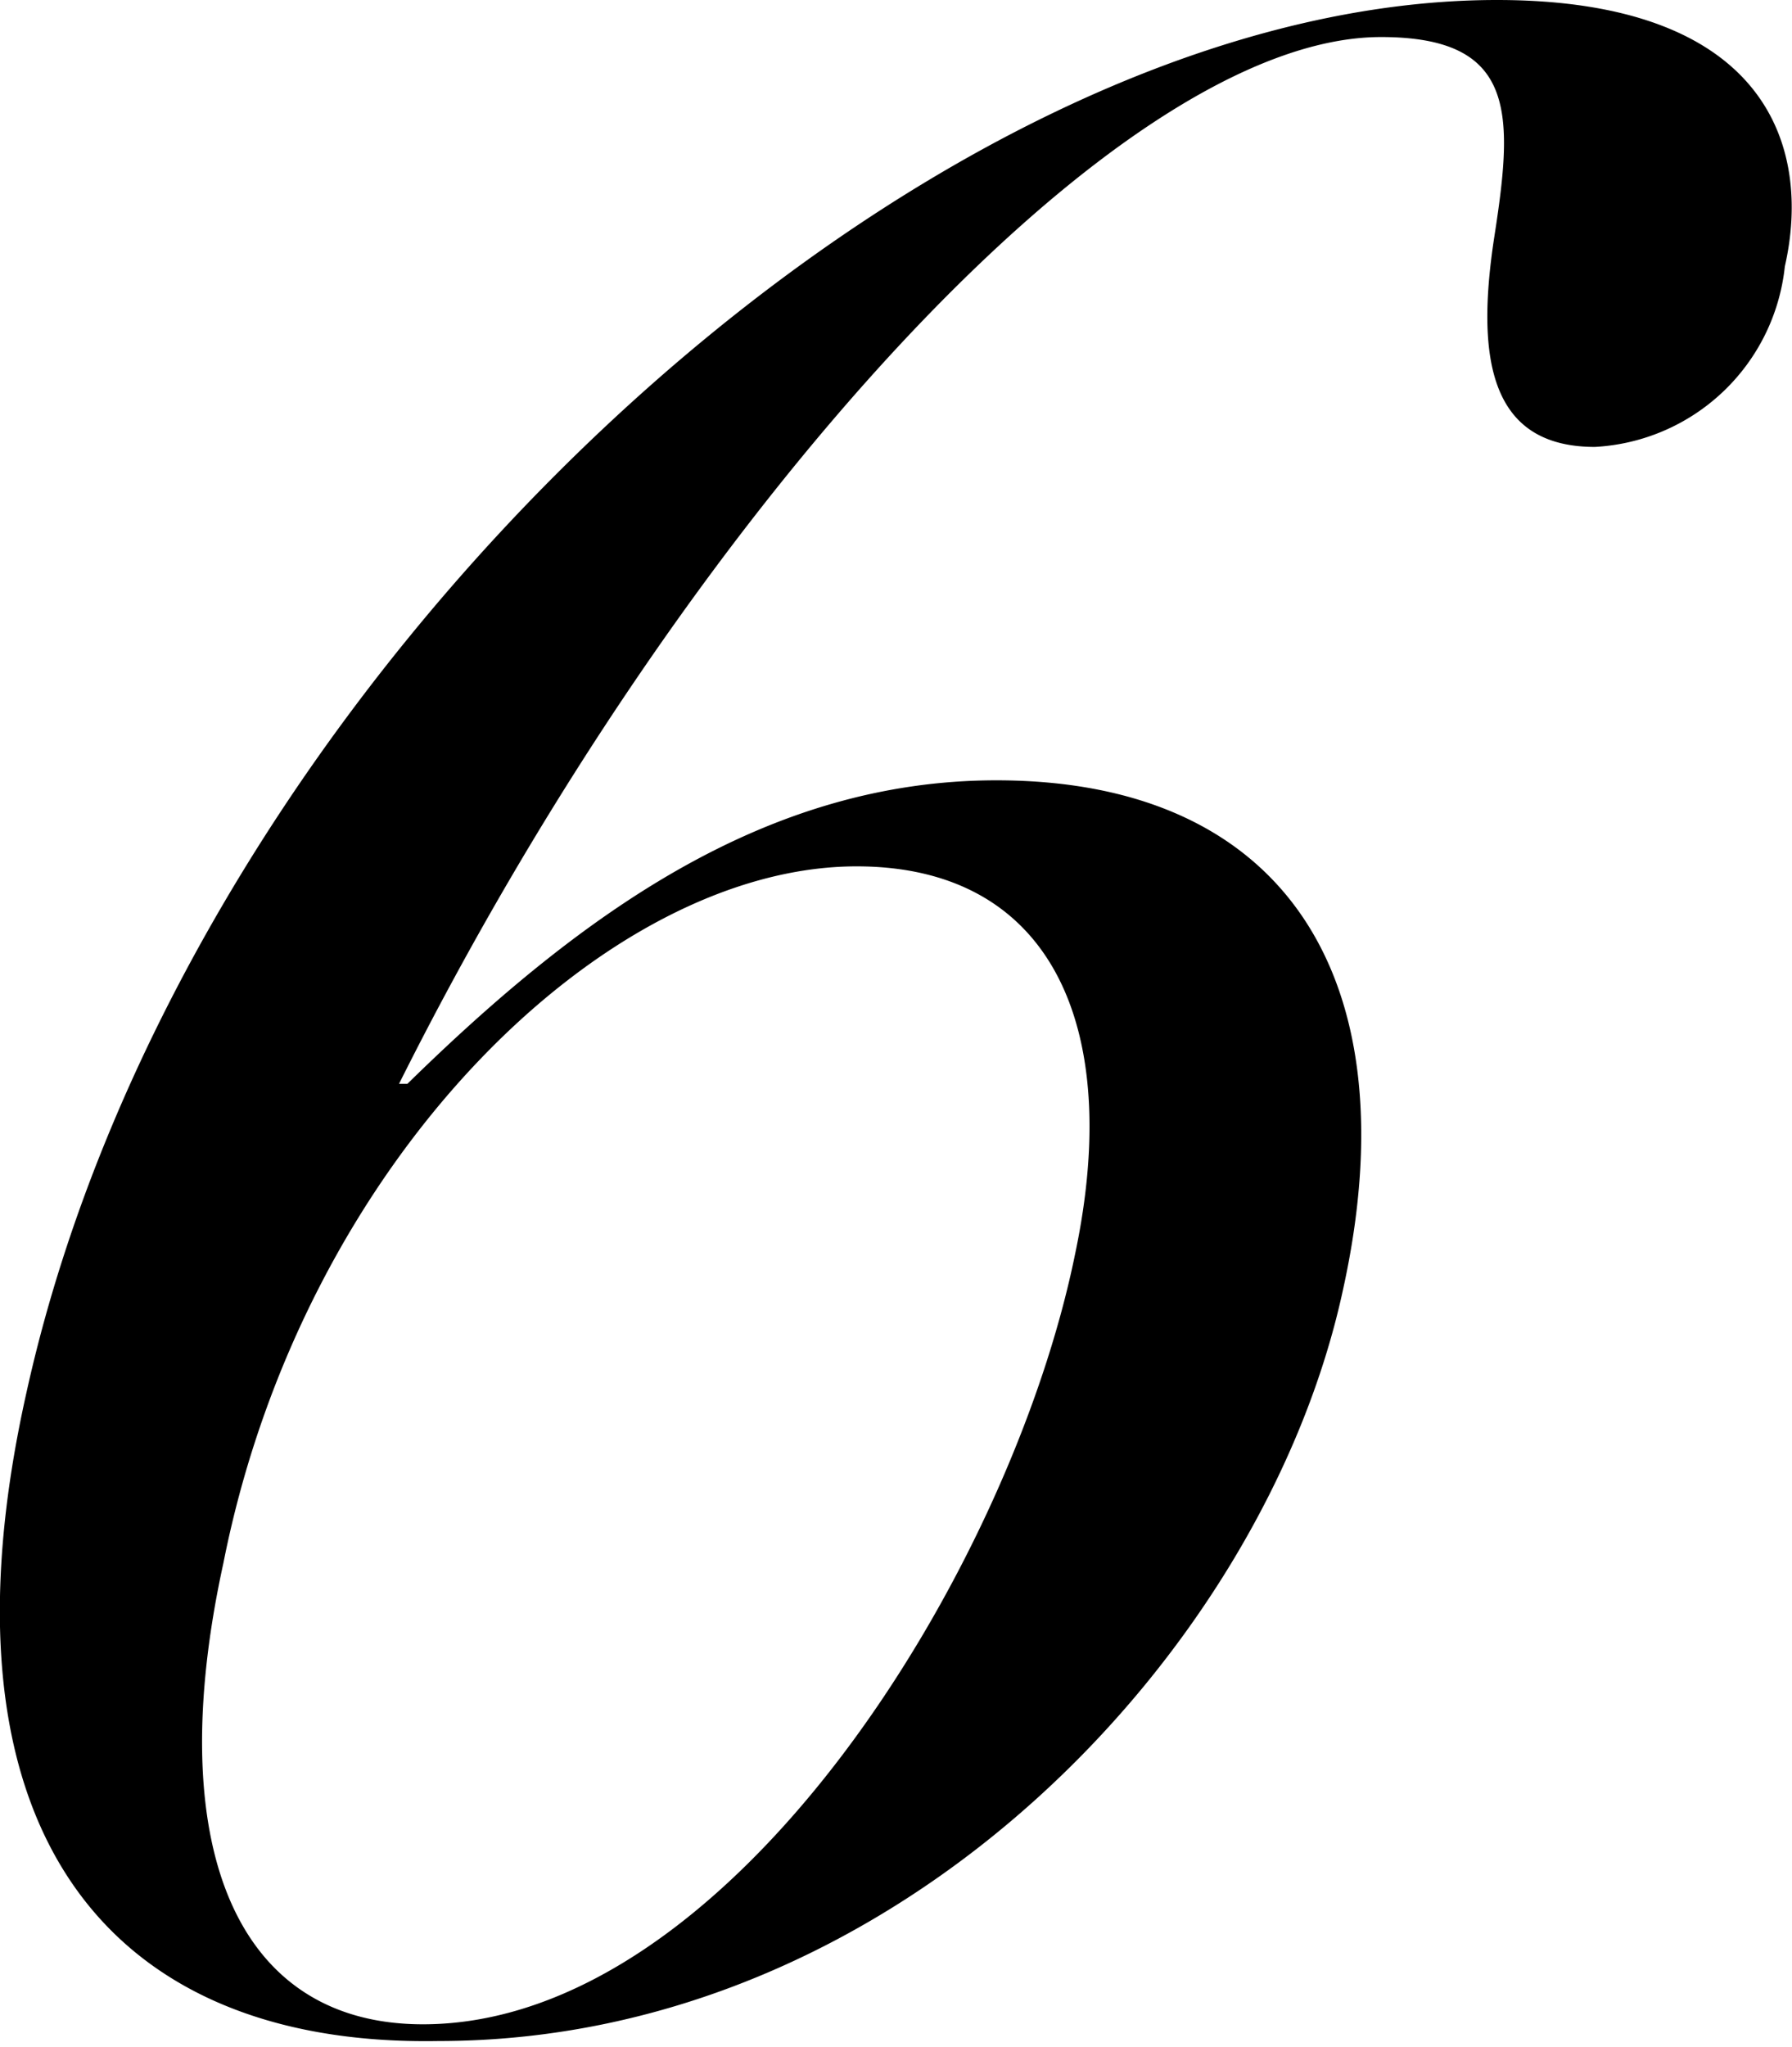
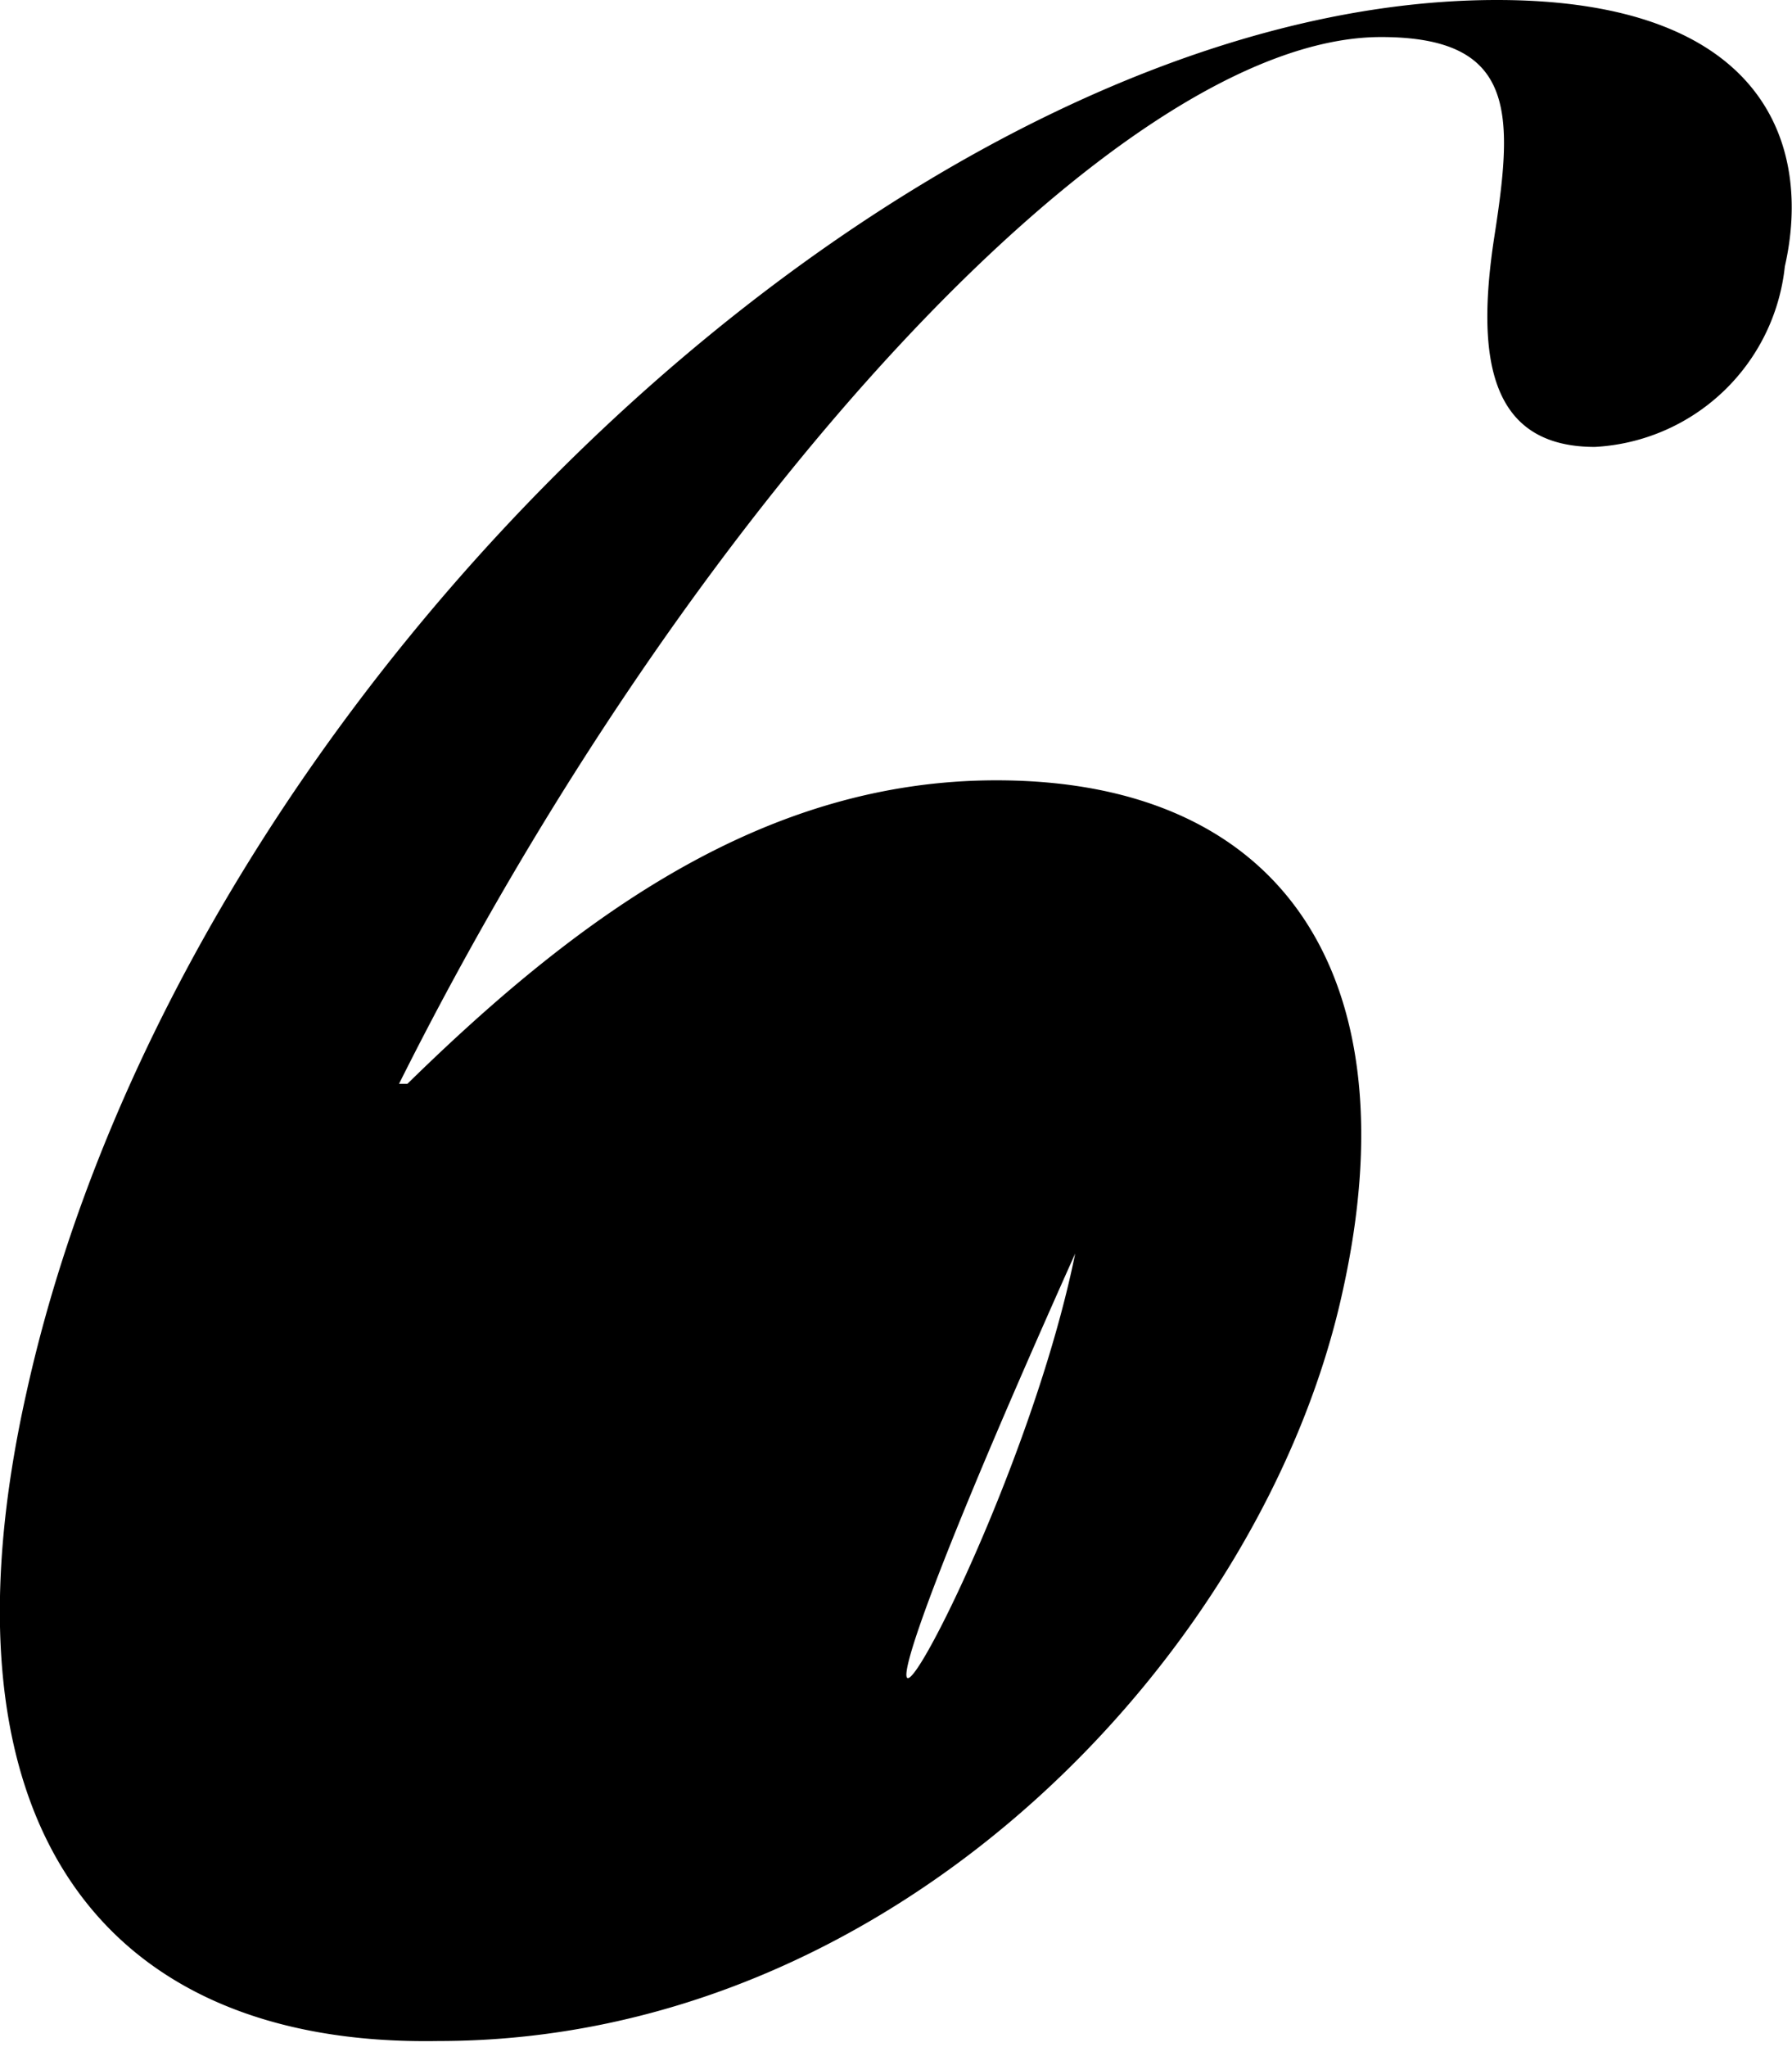
<svg xmlns="http://www.w3.org/2000/svg" width="15" height="17.13" viewBox="0 0 15 17.13">
  <title>txt_6</title>
  <g id="レイヤー_2" data-name="レイヤー 2">
    <g id="レイヤー_1-2" data-name="レイヤー 1">
-       <path d="M.22,11.66C1.53,5.71,7.65,0,12.53,0c2.25,0,2.64,1.22,2.41,2.23a1.69,1.69,0,0,1-1.59,1.51c-.88,0-1-.74-.84-1.77S12.69.31,11.56.31c-2.21,0-5.84,4-8.22,8.76l.07,0c1.45-1.42,3-2.54,4.93-2.54,2.45,0,3.47,1.7,2.9,4.27-.65,3-3.7,6.28-7.57,6.28C.84,17.13-.58,15.24.22,11.66ZM9,10.49c.4-1.9-.2-3.24-1.83-3.24-2.09,0-4.63,2.45-5.3,5.83-.51,2.33.08,3.86,1.67,3.86C6.11,16.94,8.46,13.15,9,10.49Z" />
+       <path d="M.22,11.66C1.53,5.71,7.65,0,12.53,0c2.25,0,2.64,1.22,2.41,2.23a1.69,1.69,0,0,1-1.59,1.51c-.88,0-1-.74-.84-1.77S12.69.31,11.56.31c-2.21,0-5.84,4-8.22,8.76l.07,0c1.45-1.42,3-2.54,4.93-2.54,2.45,0,3.47,1.7,2.9,4.27-.65,3-3.7,6.28-7.57,6.28C.84,17.13-.58,15.24.22,11.66ZM9,10.49C6.11,16.94,8.46,13.15,9,10.49Z" />
    </g>
  </g>
</svg>